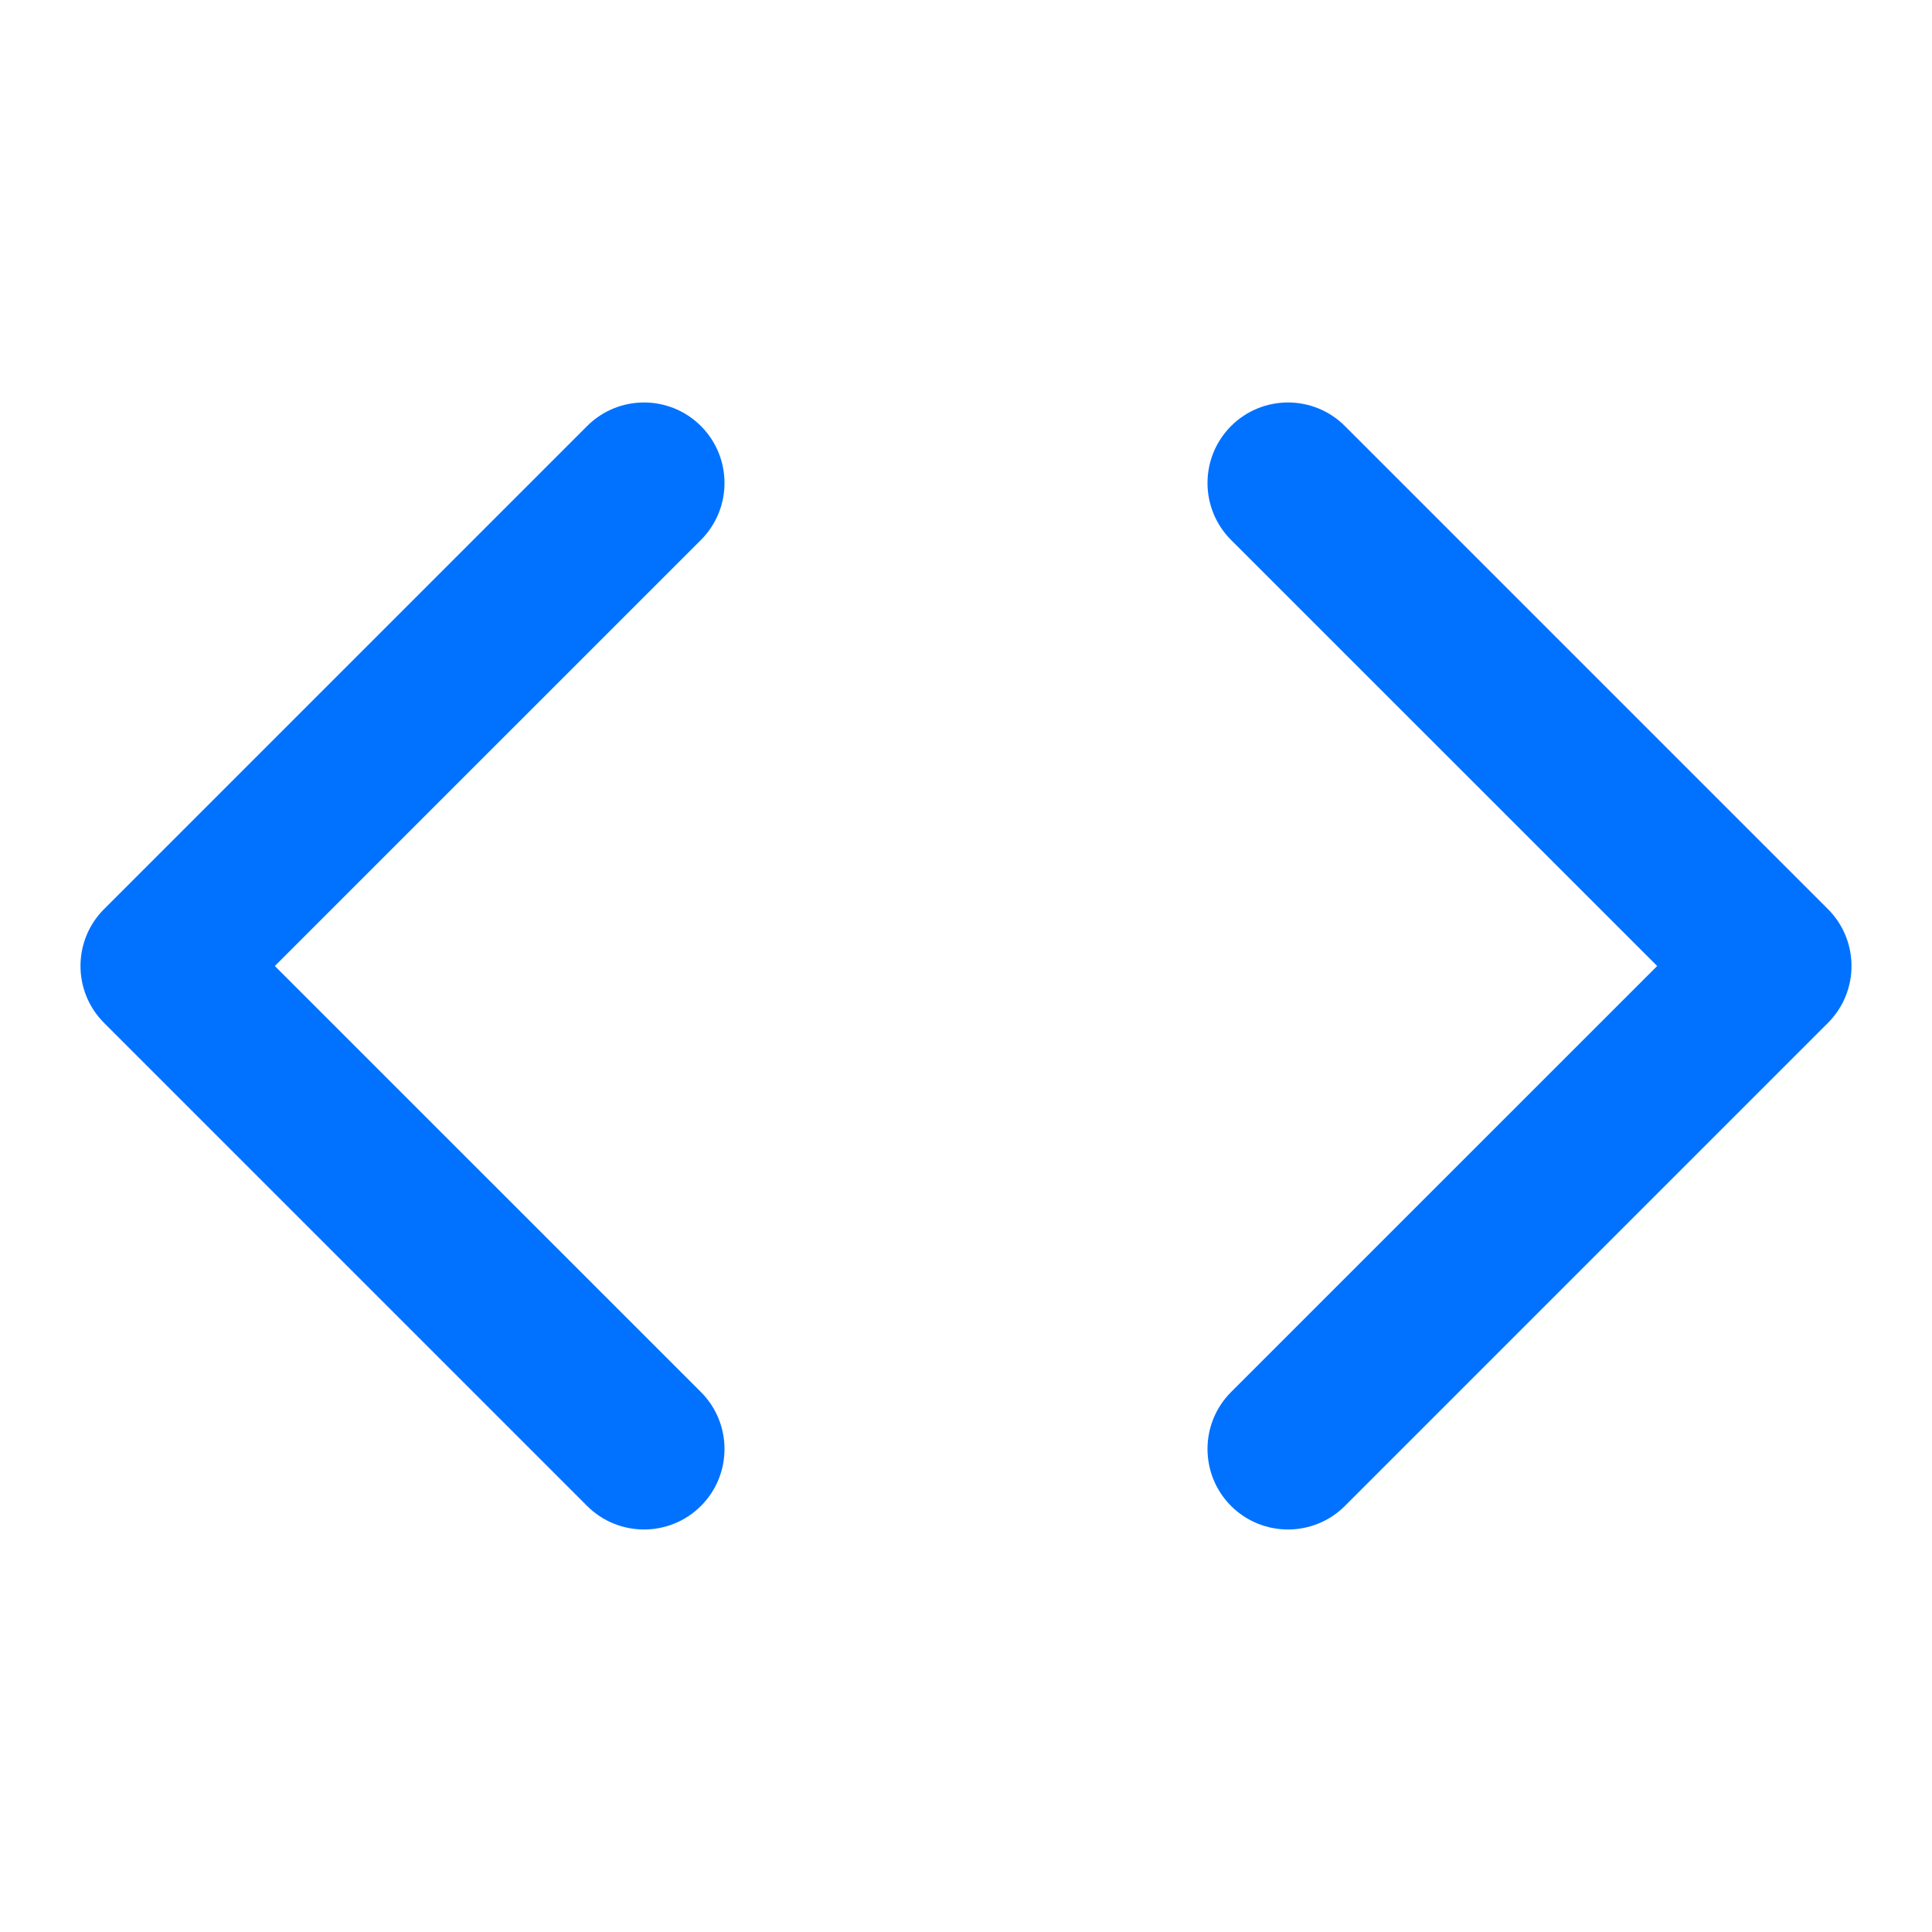
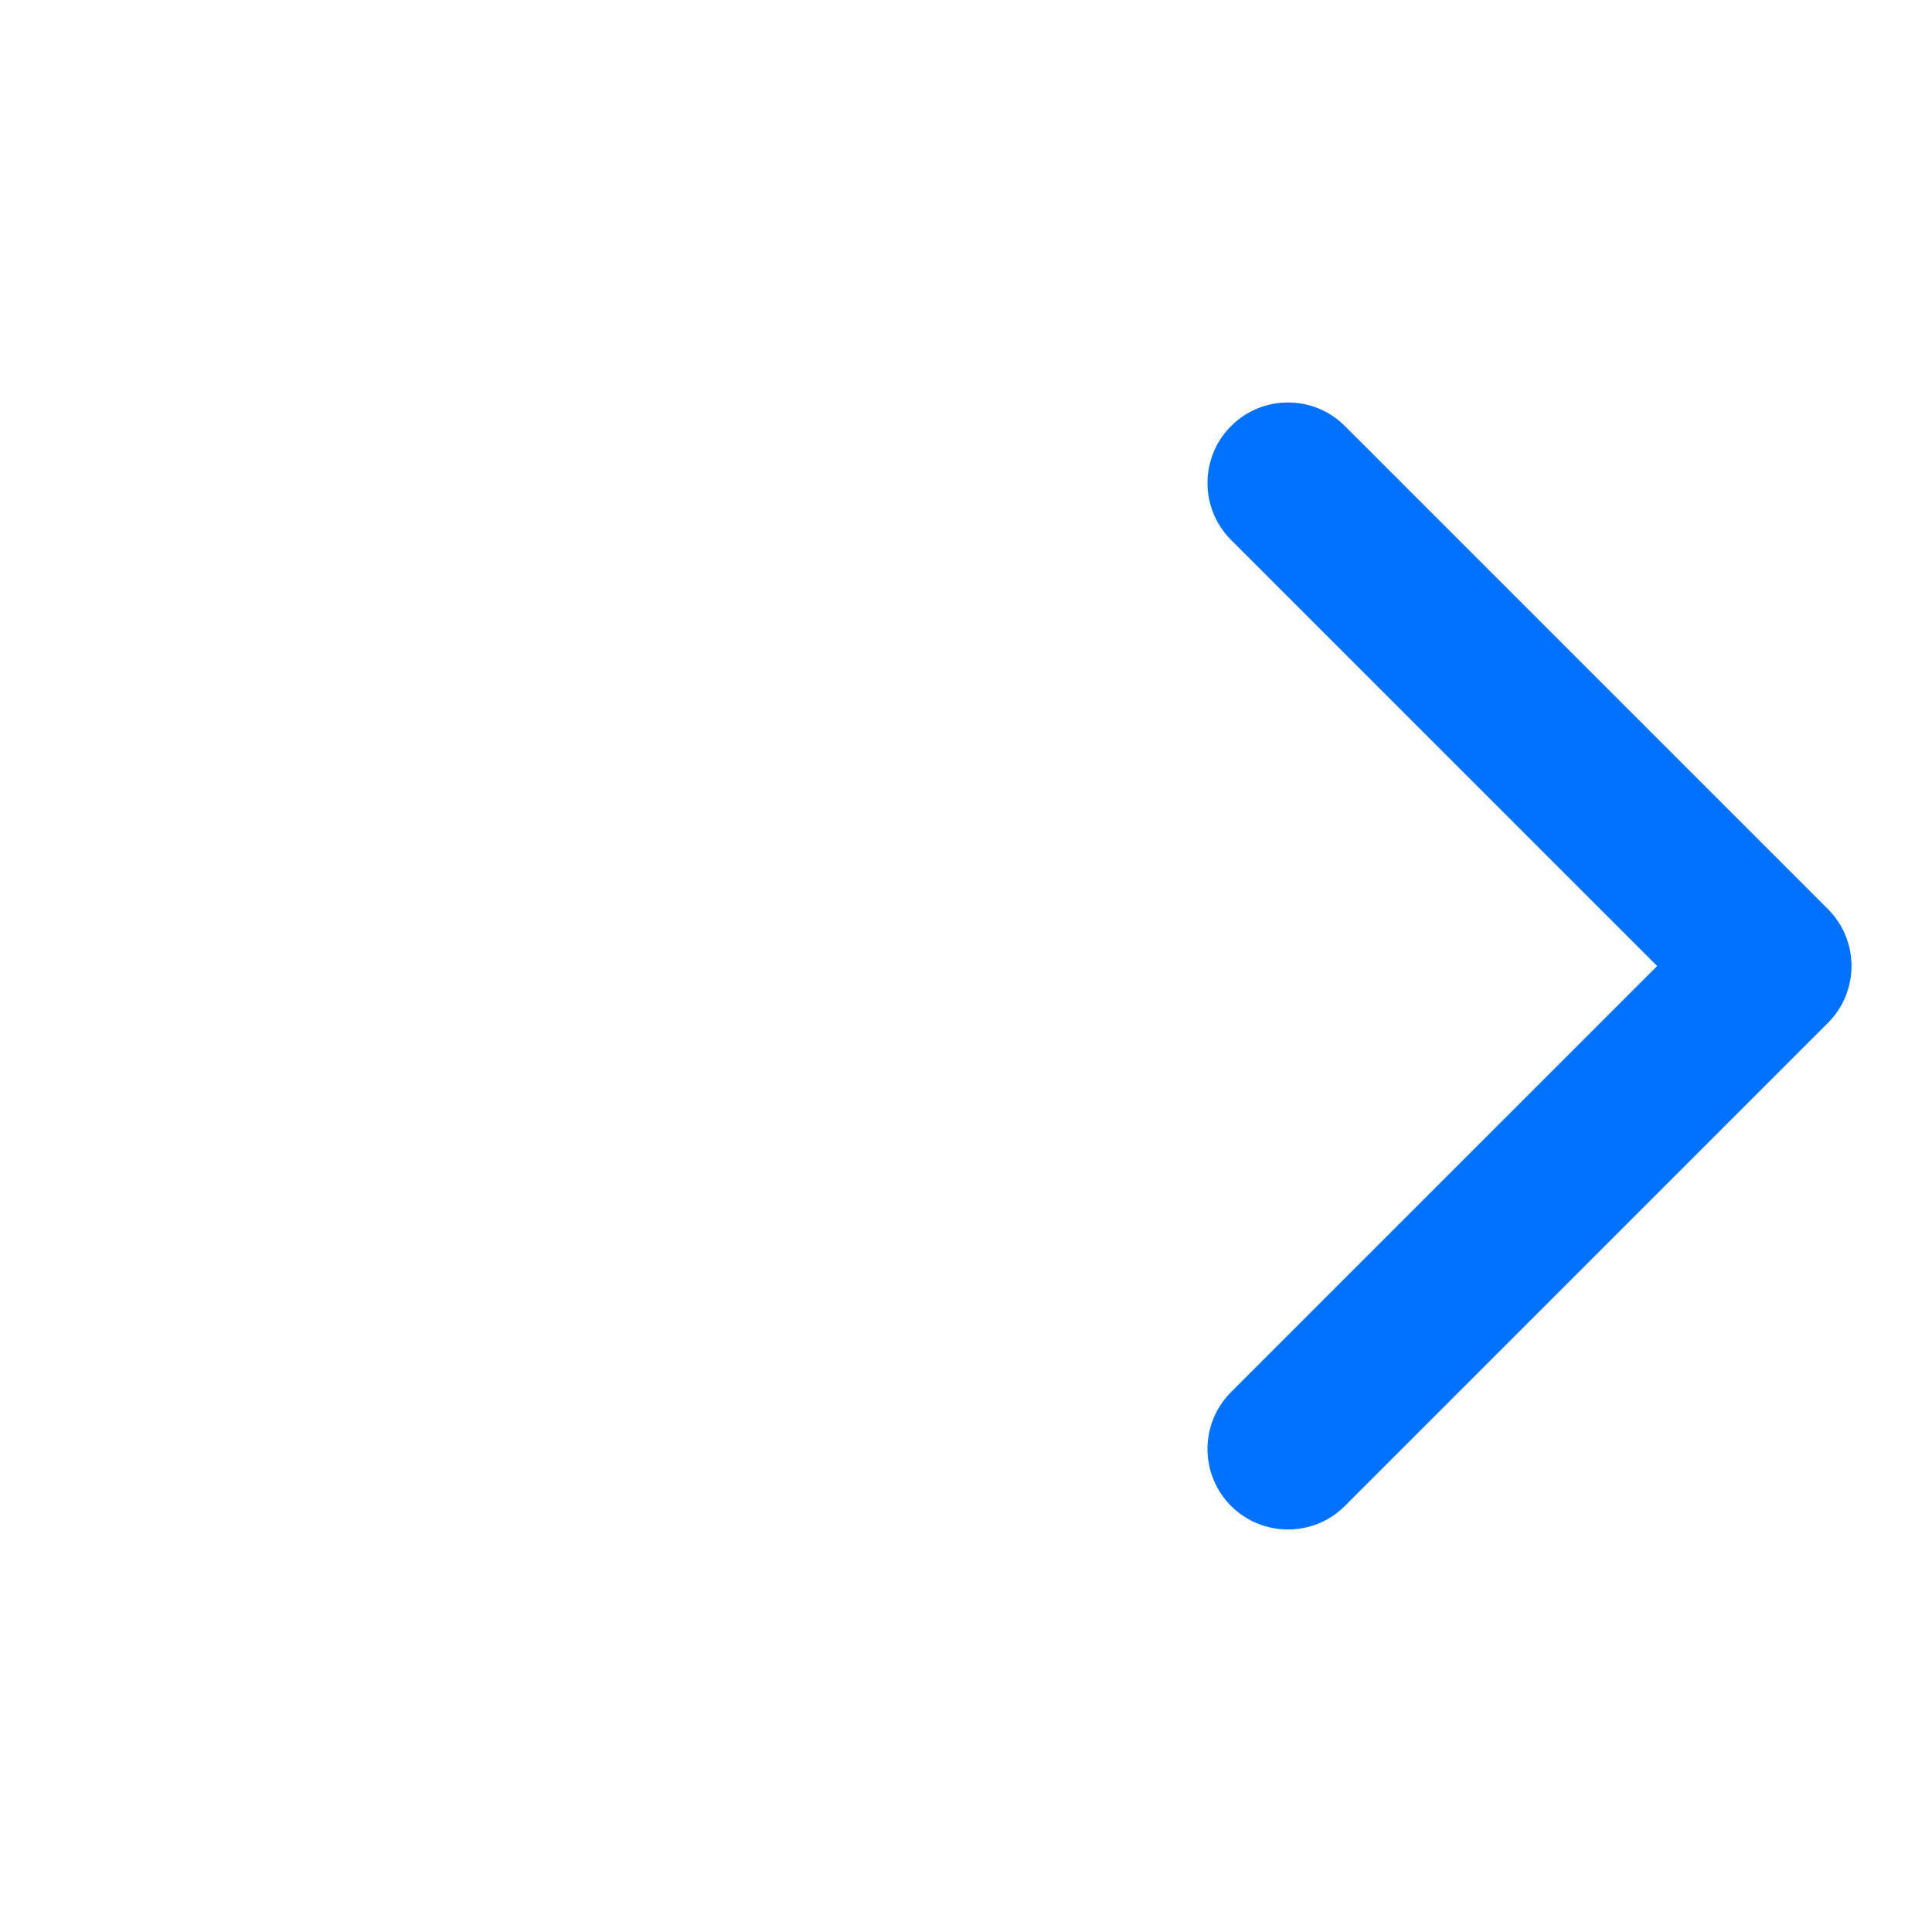
<svg xmlns="http://www.w3.org/2000/svg" width="32" height="32" viewBox="0 0 32 32" fill="none">
  <path fill-rule="evenodd" clip-rule="evenodd" d="M20.39 7.057C20.911 6.536 21.756 6.536 22.276 7.057L30.276 15.057C30.797 15.578 30.797 16.422 30.276 16.943L22.276 24.943C21.756 25.463 20.911 25.463 20.39 24.943C19.87 24.422 19.87 23.578 20.39 23.057L27.448 16L20.39 8.943C19.87 8.422 19.87 7.578 20.39 7.057Z" fill="#0072FF" />
-   <path fill-rule="evenodd" clip-rule="evenodd" d="M11.61 7.057C12.13 7.578 12.13 8.422 11.61 8.943L4.552 16L11.61 23.057C12.13 23.578 12.13 24.422 11.61 24.943C11.089 25.463 10.245 25.463 9.724 24.943L1.724 16.943C1.203 16.422 1.203 15.578 1.724 15.057L9.724 7.057C10.245 6.536 11.089 6.536 11.61 7.057Z" fill="#0072FF" />
</svg>